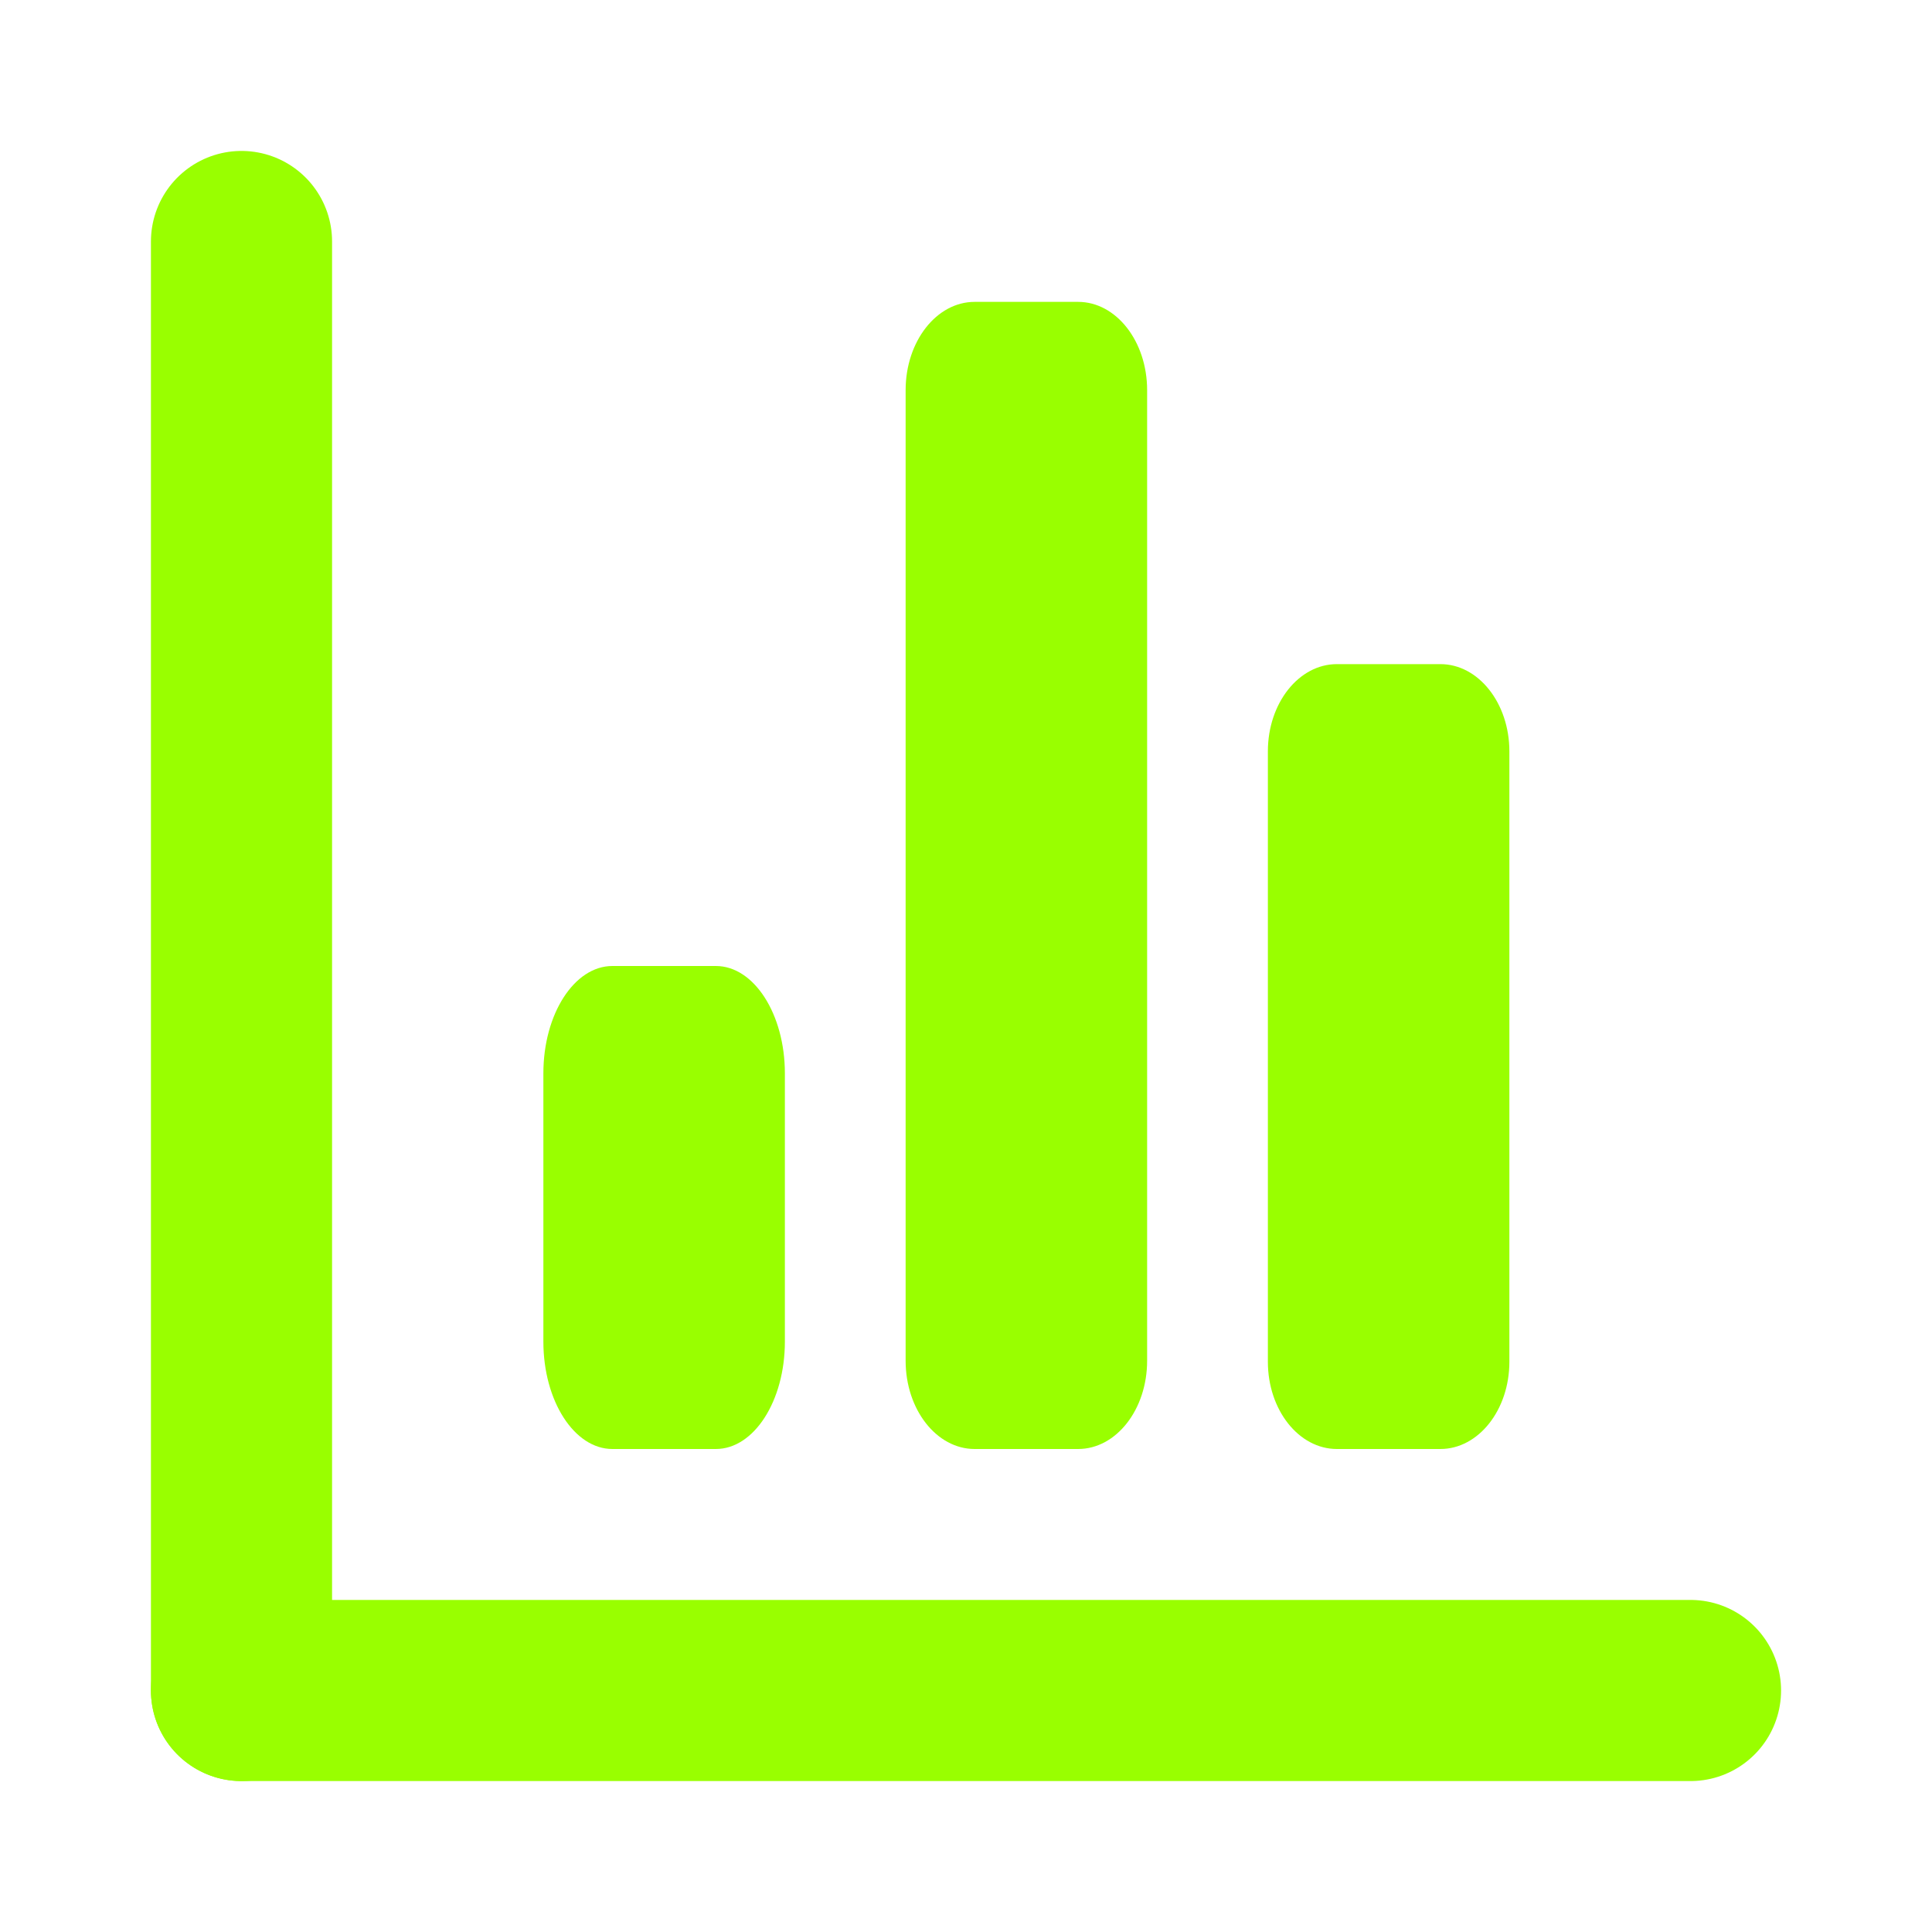
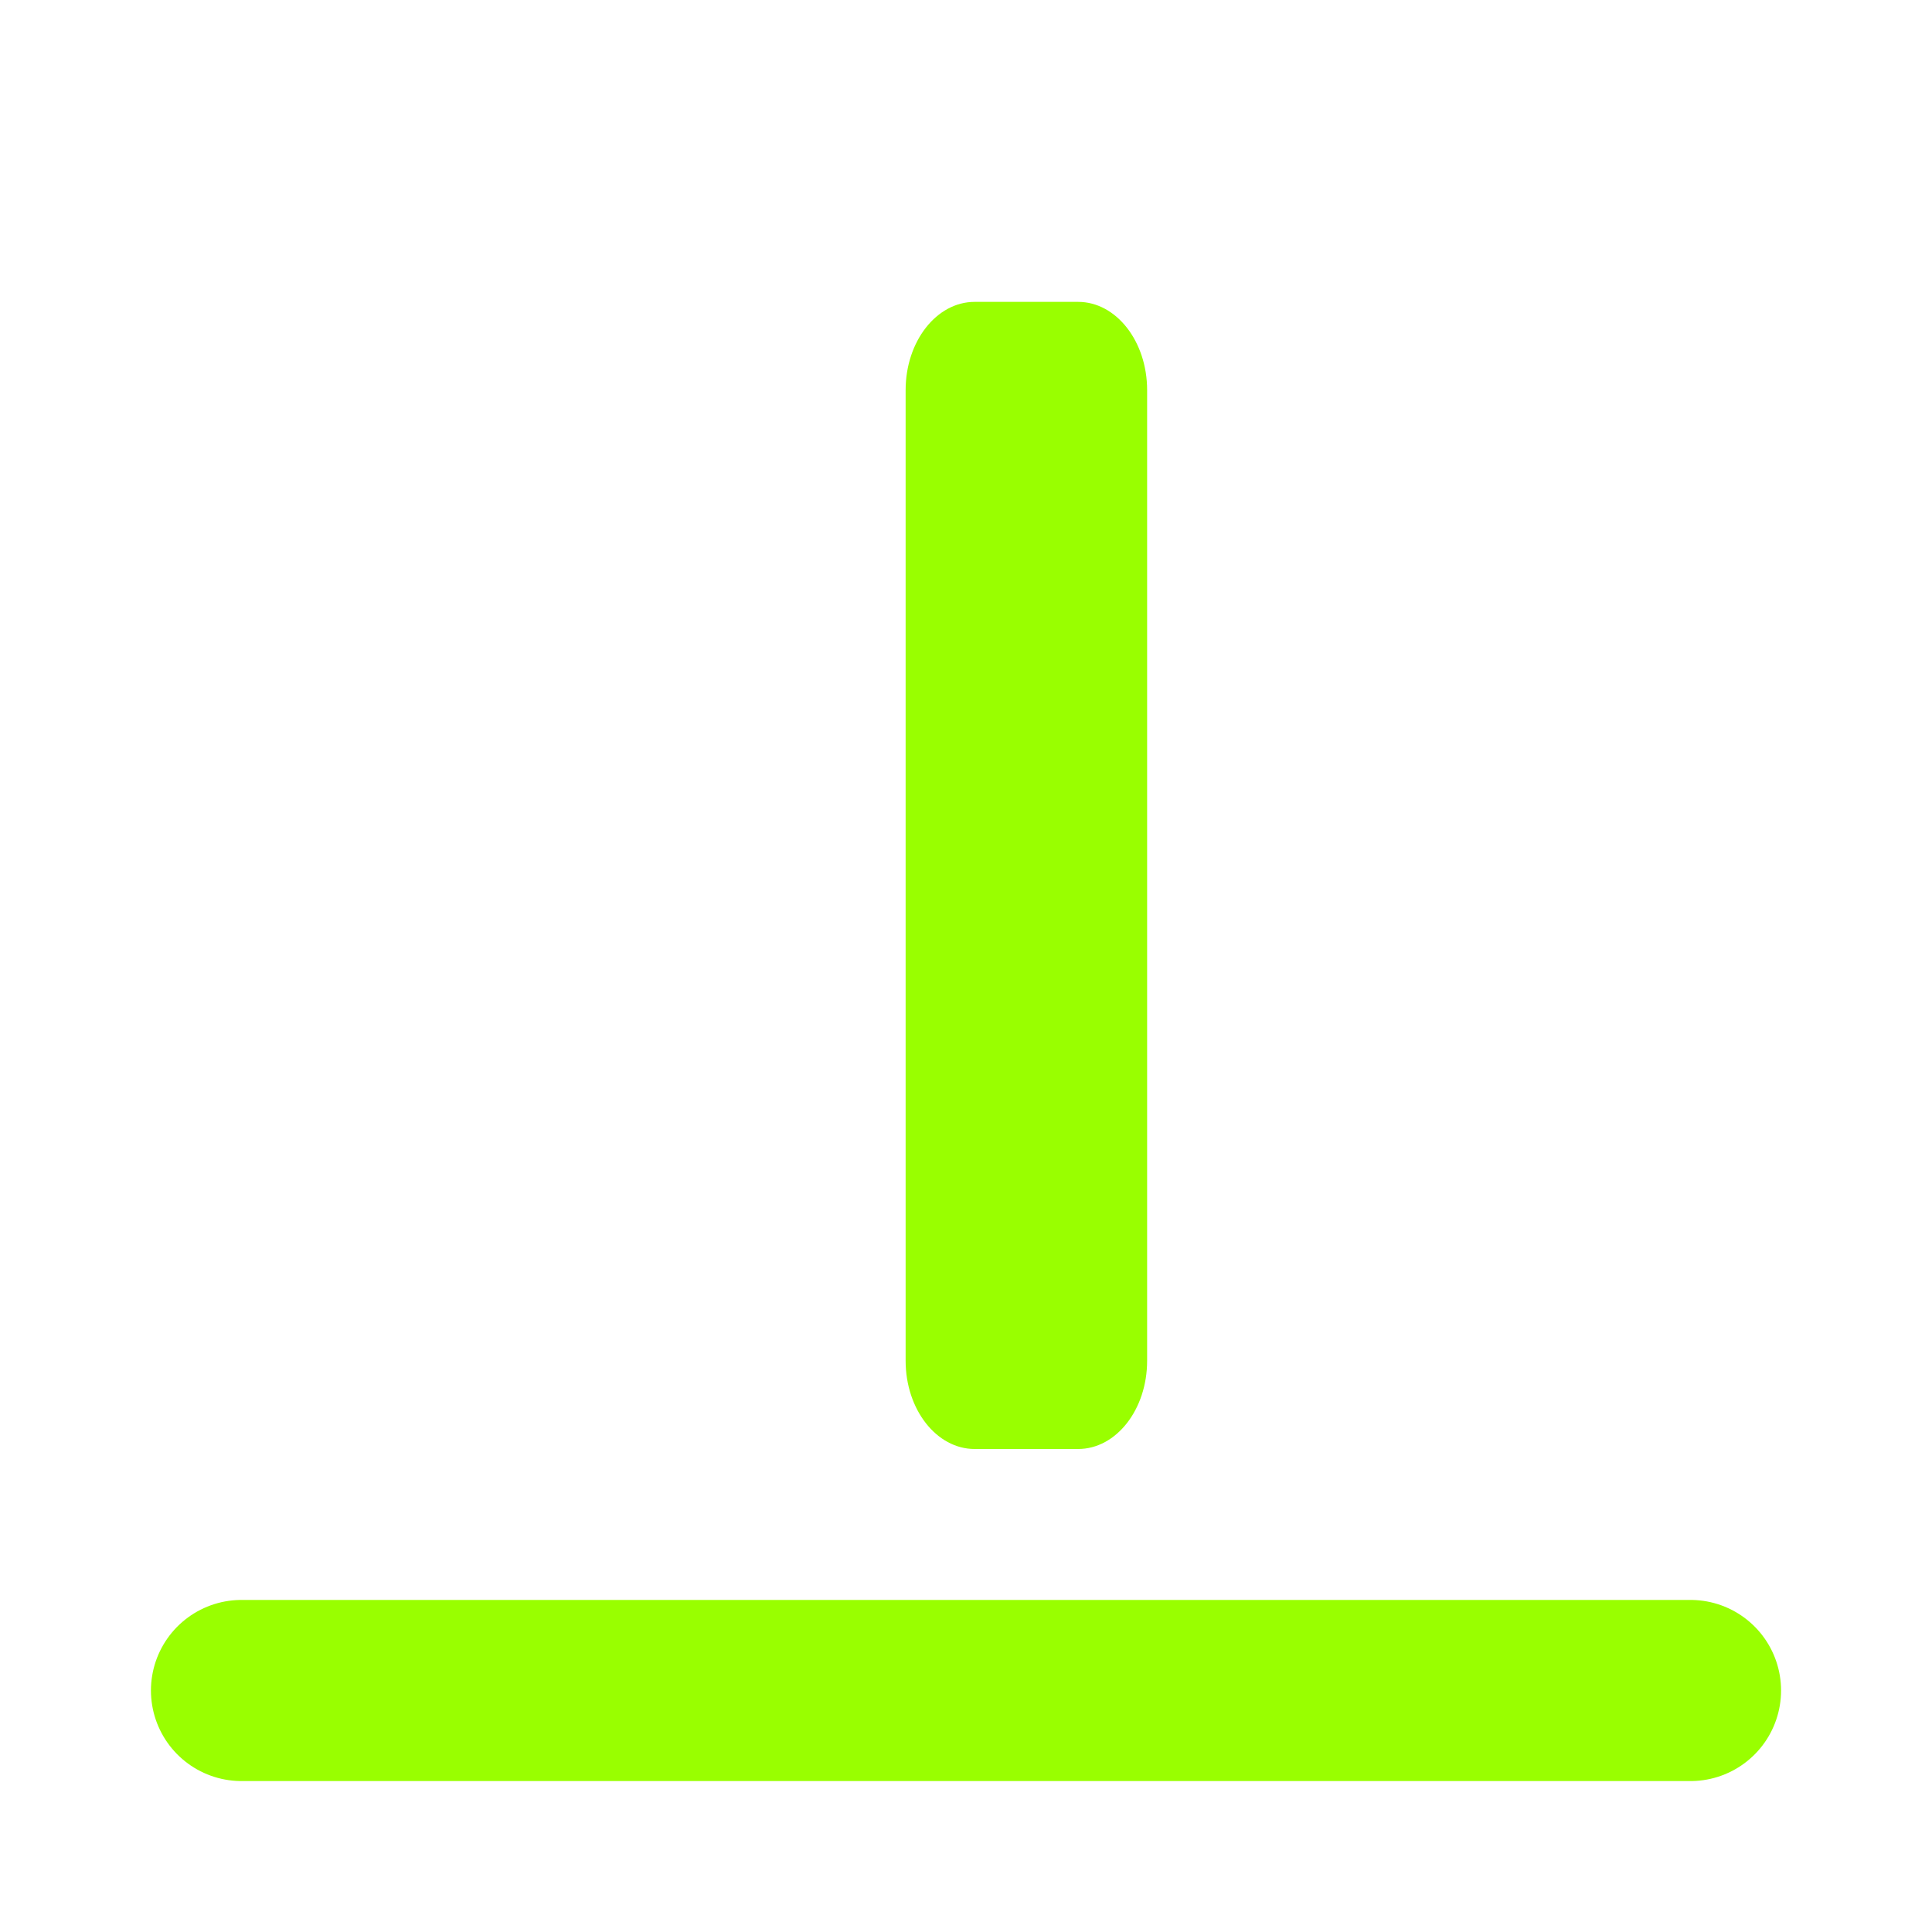
<svg xmlns="http://www.w3.org/2000/svg" width="32" height="32" viewBox="0 0 32 32" fill="none">
-   <path d="M4 4V28" stroke="#99FF00" stroke-width="3" stroke-linecap="round" stroke-linejoin="round" />
  <path d="M28 28H4" stroke="#99FF00" stroke-width="3" stroke-linecap="round" stroke-linejoin="round" />
-   <path fill-rule="evenodd" clip-rule="evenodd" d="M9 17.778C9 16.796 9.512 16 10.143 16H11.857C12.488 16 13 16.796 13 17.778V22.222C13 23.204 12.488 24 11.857 24H10.143C9.512 24 9 23.204 9 22.222V17.778Z" fill="#99FF00" />
  <path fill-rule="evenodd" clip-rule="evenodd" d="M15 6.462C15 5.654 15.512 5 16.143 5H17.857C18.488 5 19 5.654 19 6.462V22.538C19 23.346 18.488 24 17.857 24H16.143C15.512 24 15 23.346 15 22.538V6.462Z" fill="#99FF00" />
-   <path fill-rule="evenodd" clip-rule="evenodd" d="M21 12.444C21 11.647 21.512 11 22.143 11H23.857C24.488 11 25 11.647 25 12.444V22.556C25 23.353 24.488 24 23.857 24H22.143C21.512 24 21 23.353 21 22.556V12.444Z" fill="#99FF00" />
</svg>